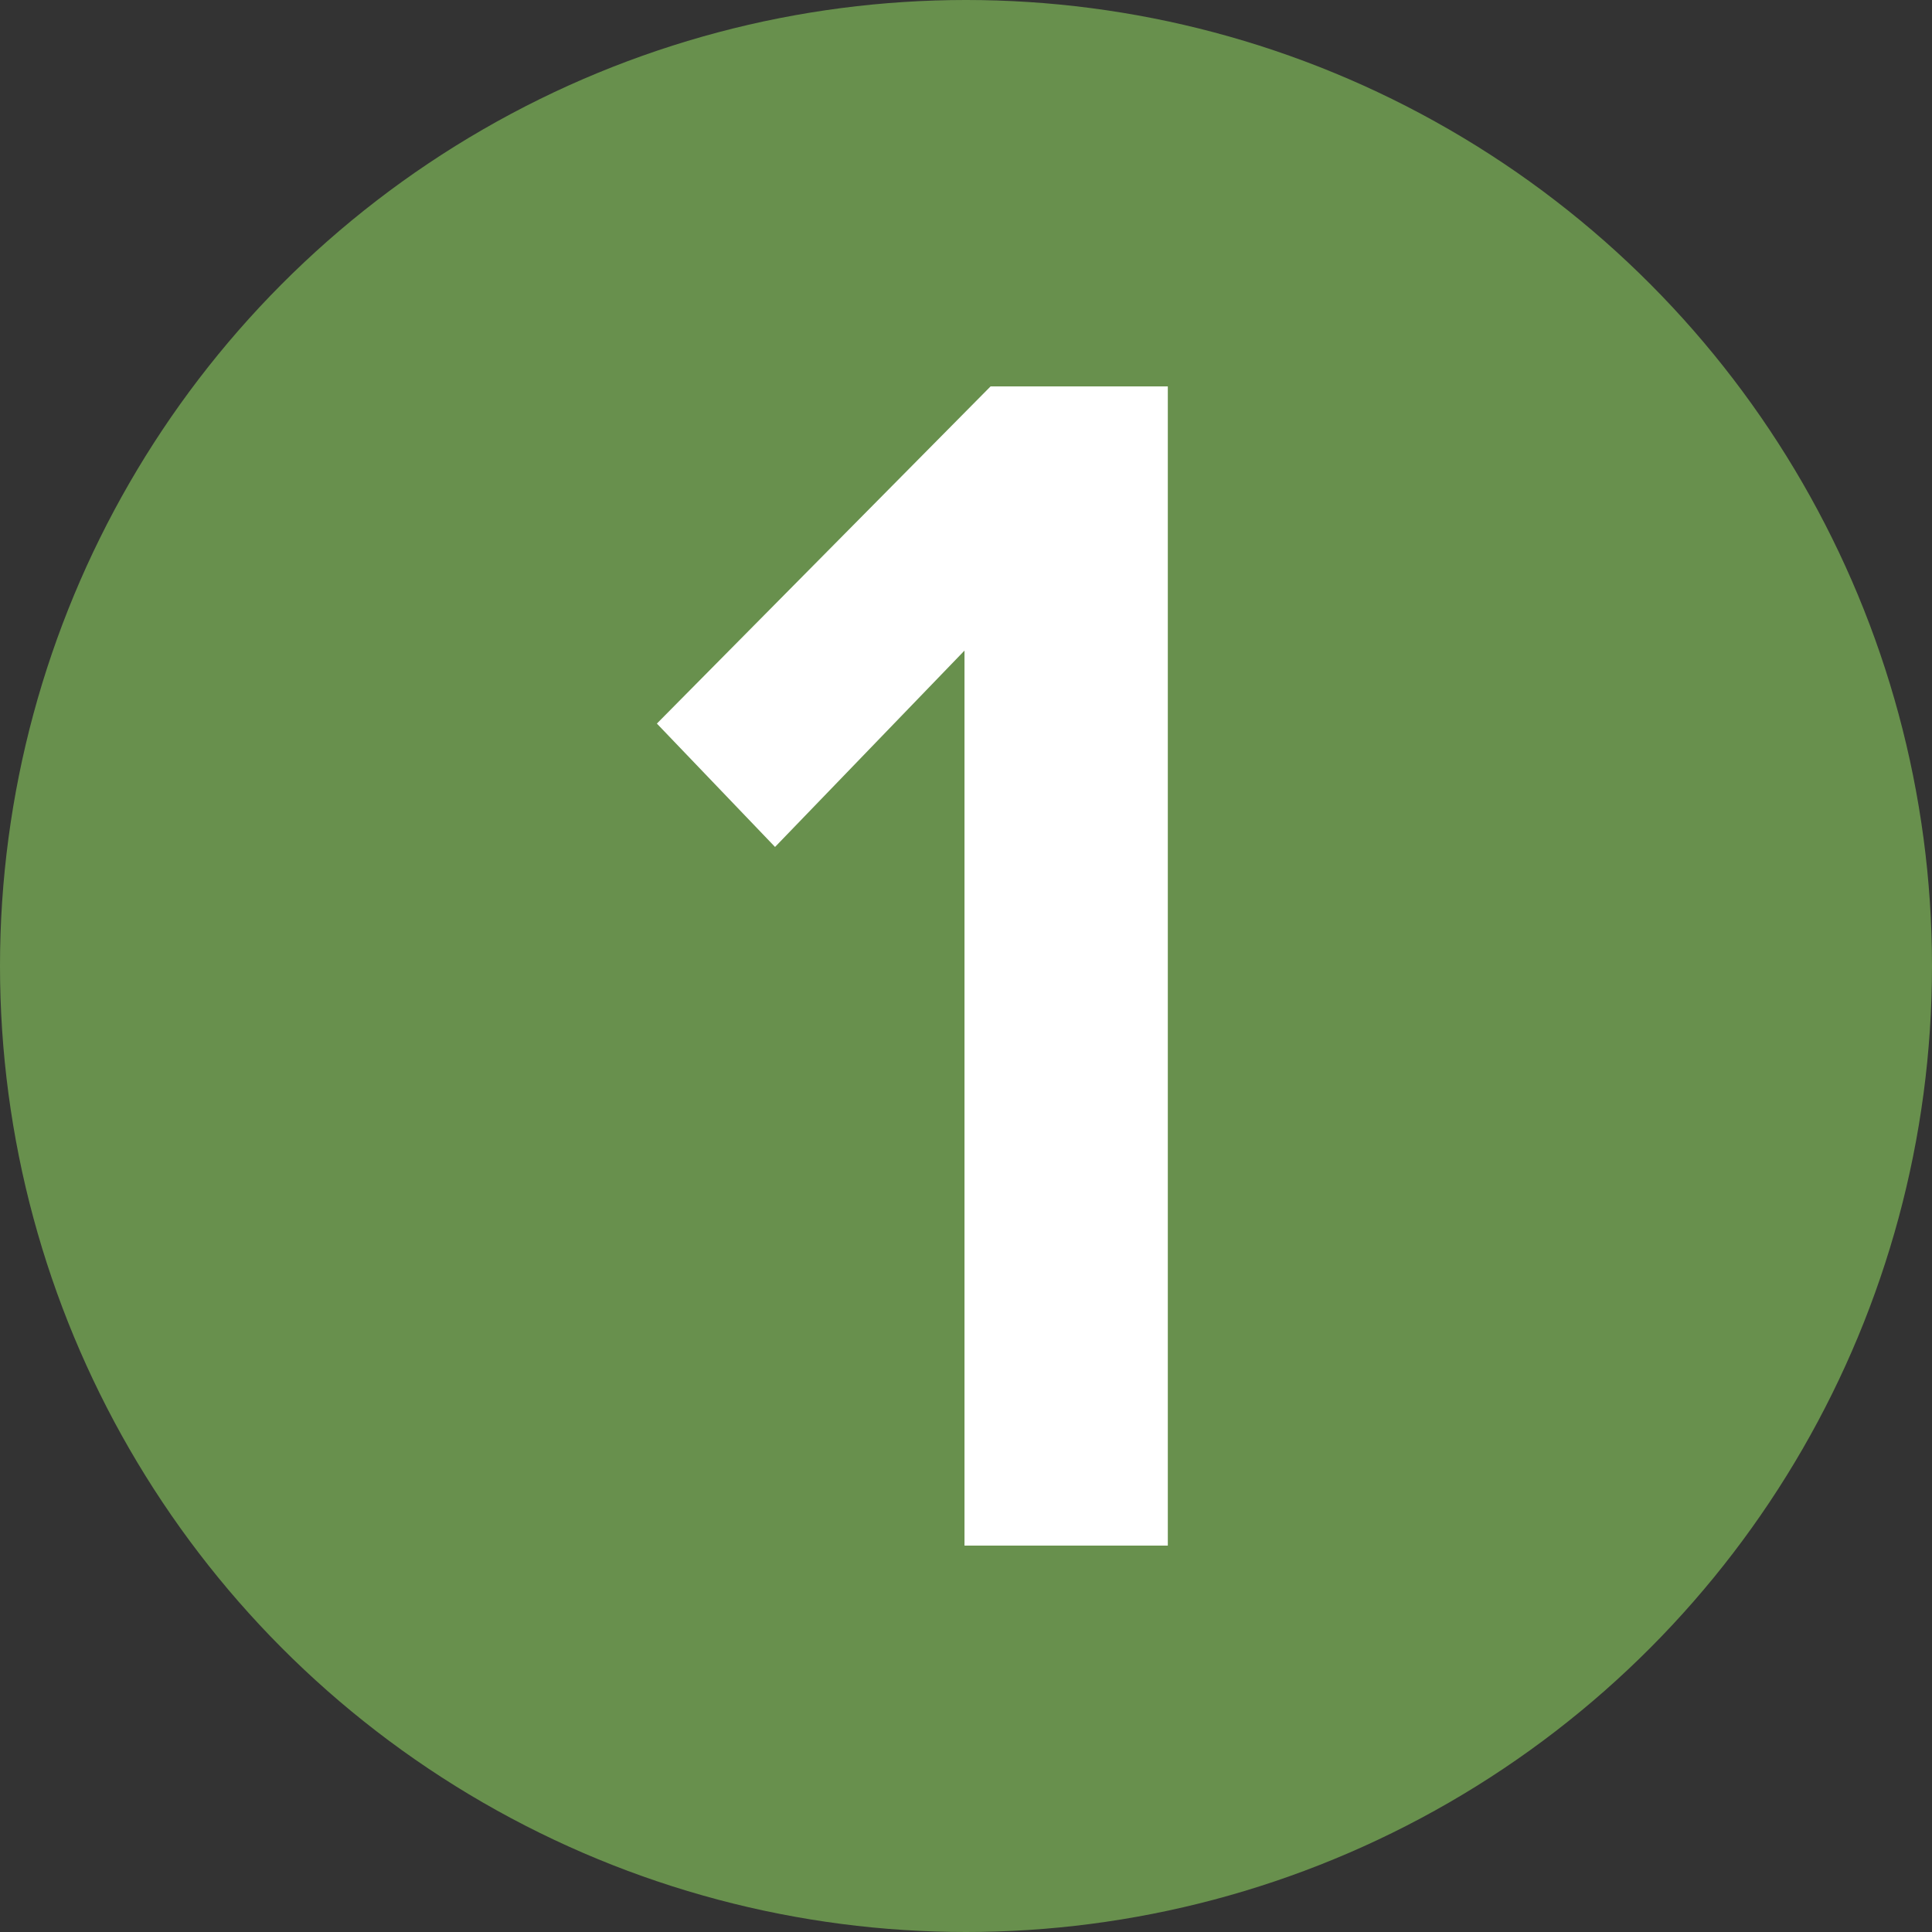
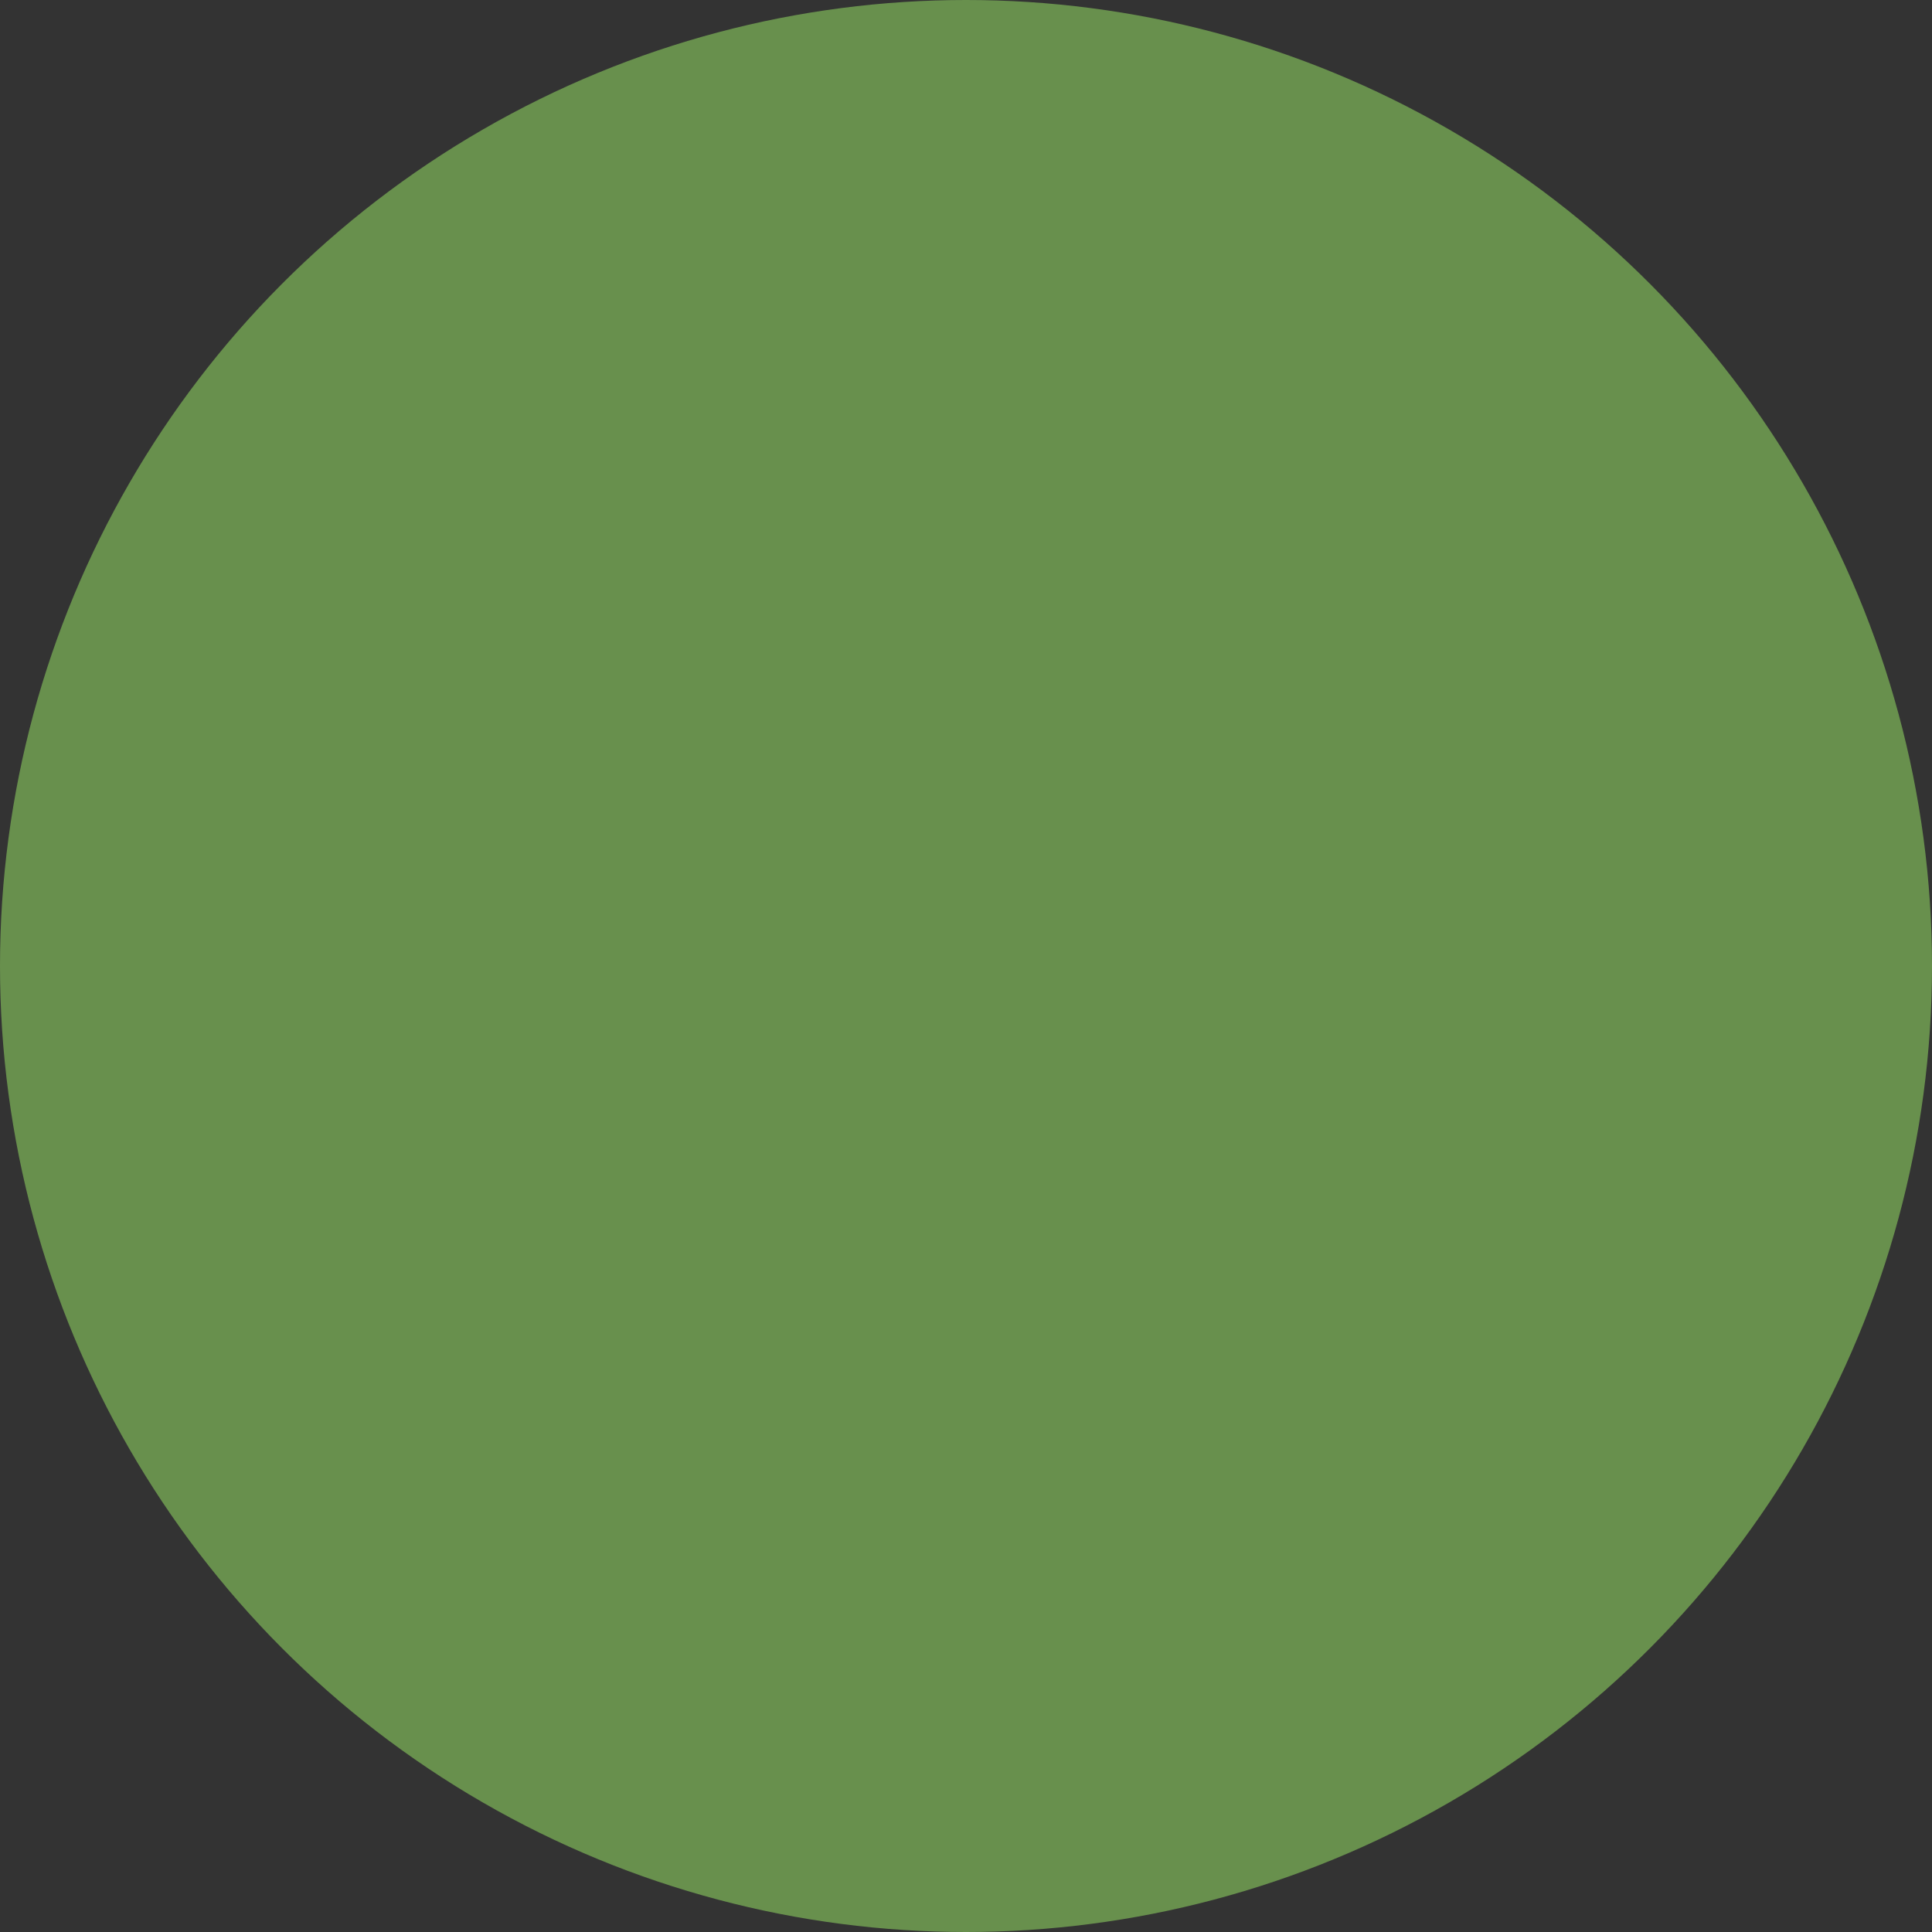
<svg xmlns="http://www.w3.org/2000/svg" width="50" height="50" viewBox="0 0 50 50" fill="none">
  <rect x="0" y="0" width="50" height="50" fill="#333333" stroke="none" />
  <circle cx="25" cy="25" r="25" fill="#68904D" />
-   <path d="M30.223 40H24.961V16.837L20.058 21.919L17 18.726L25.636 10H30.223V40Z" fill="white" />
</svg>